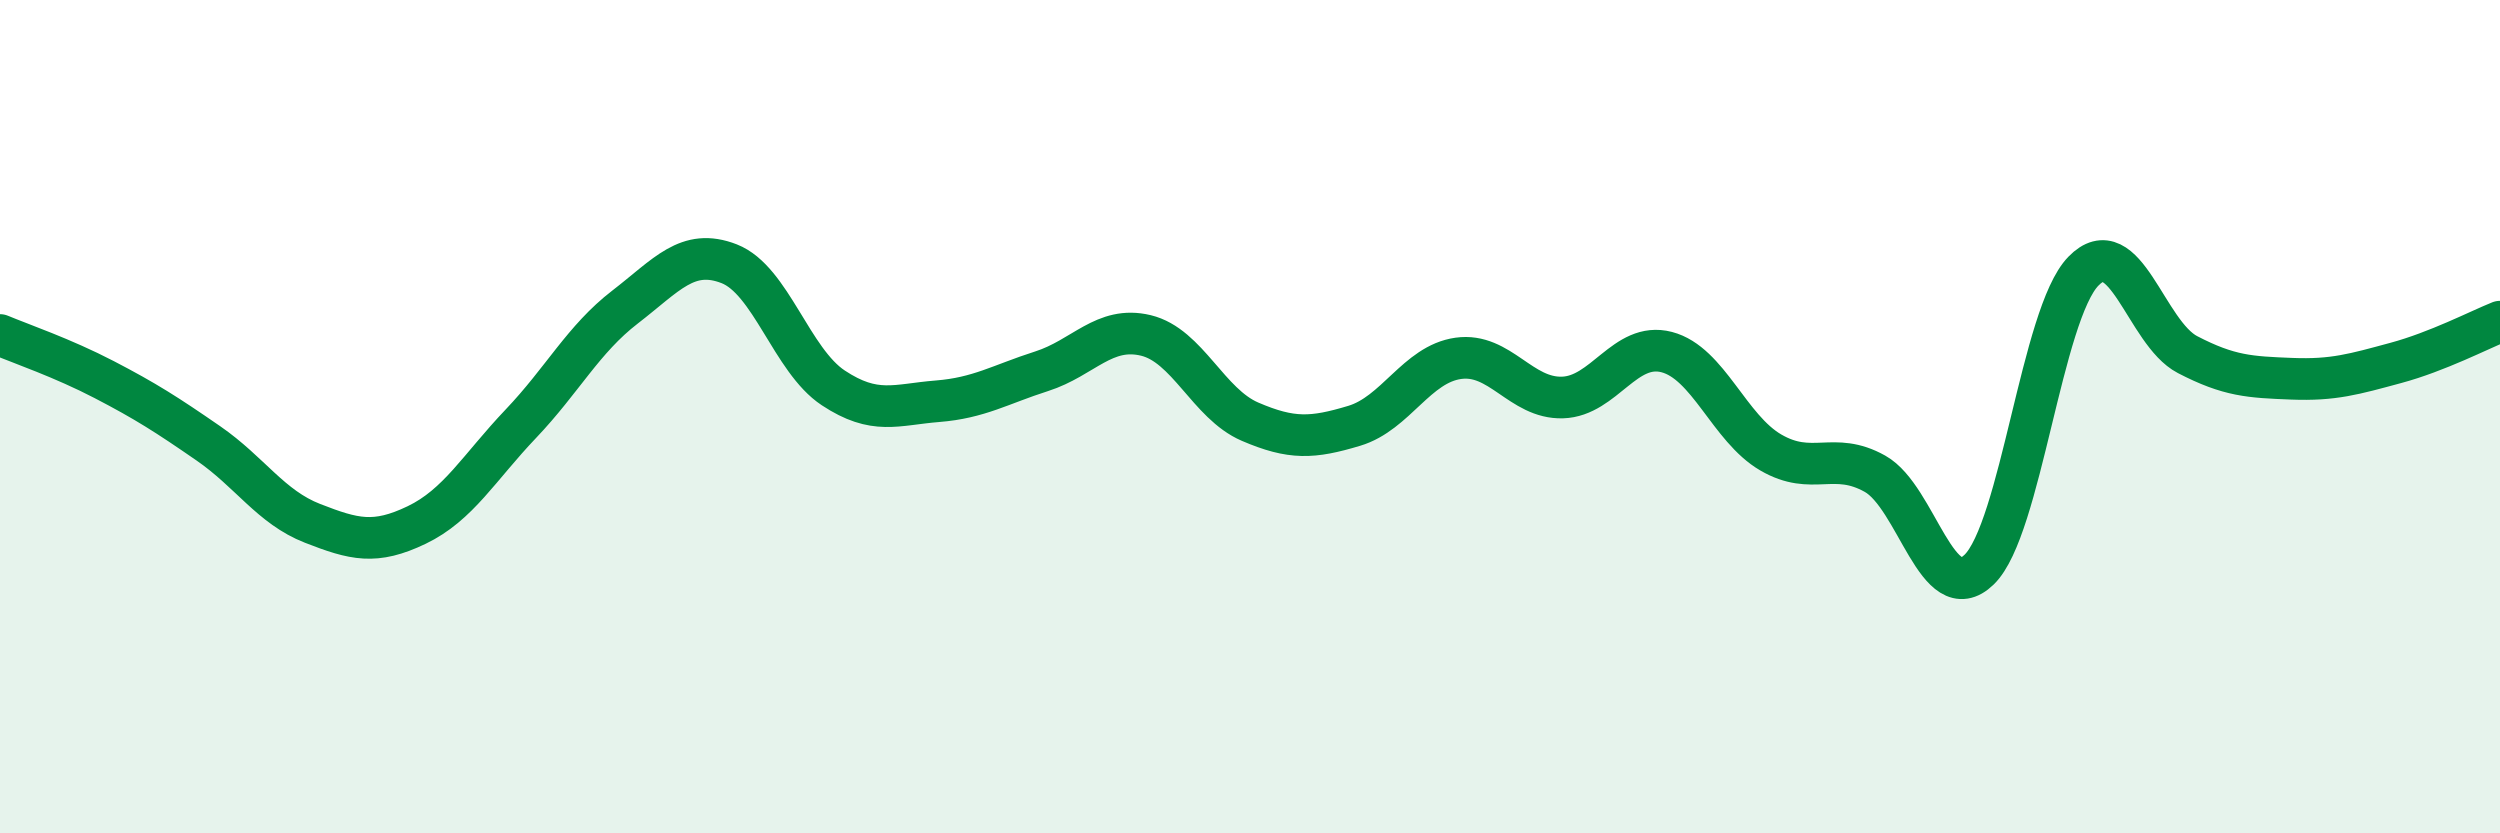
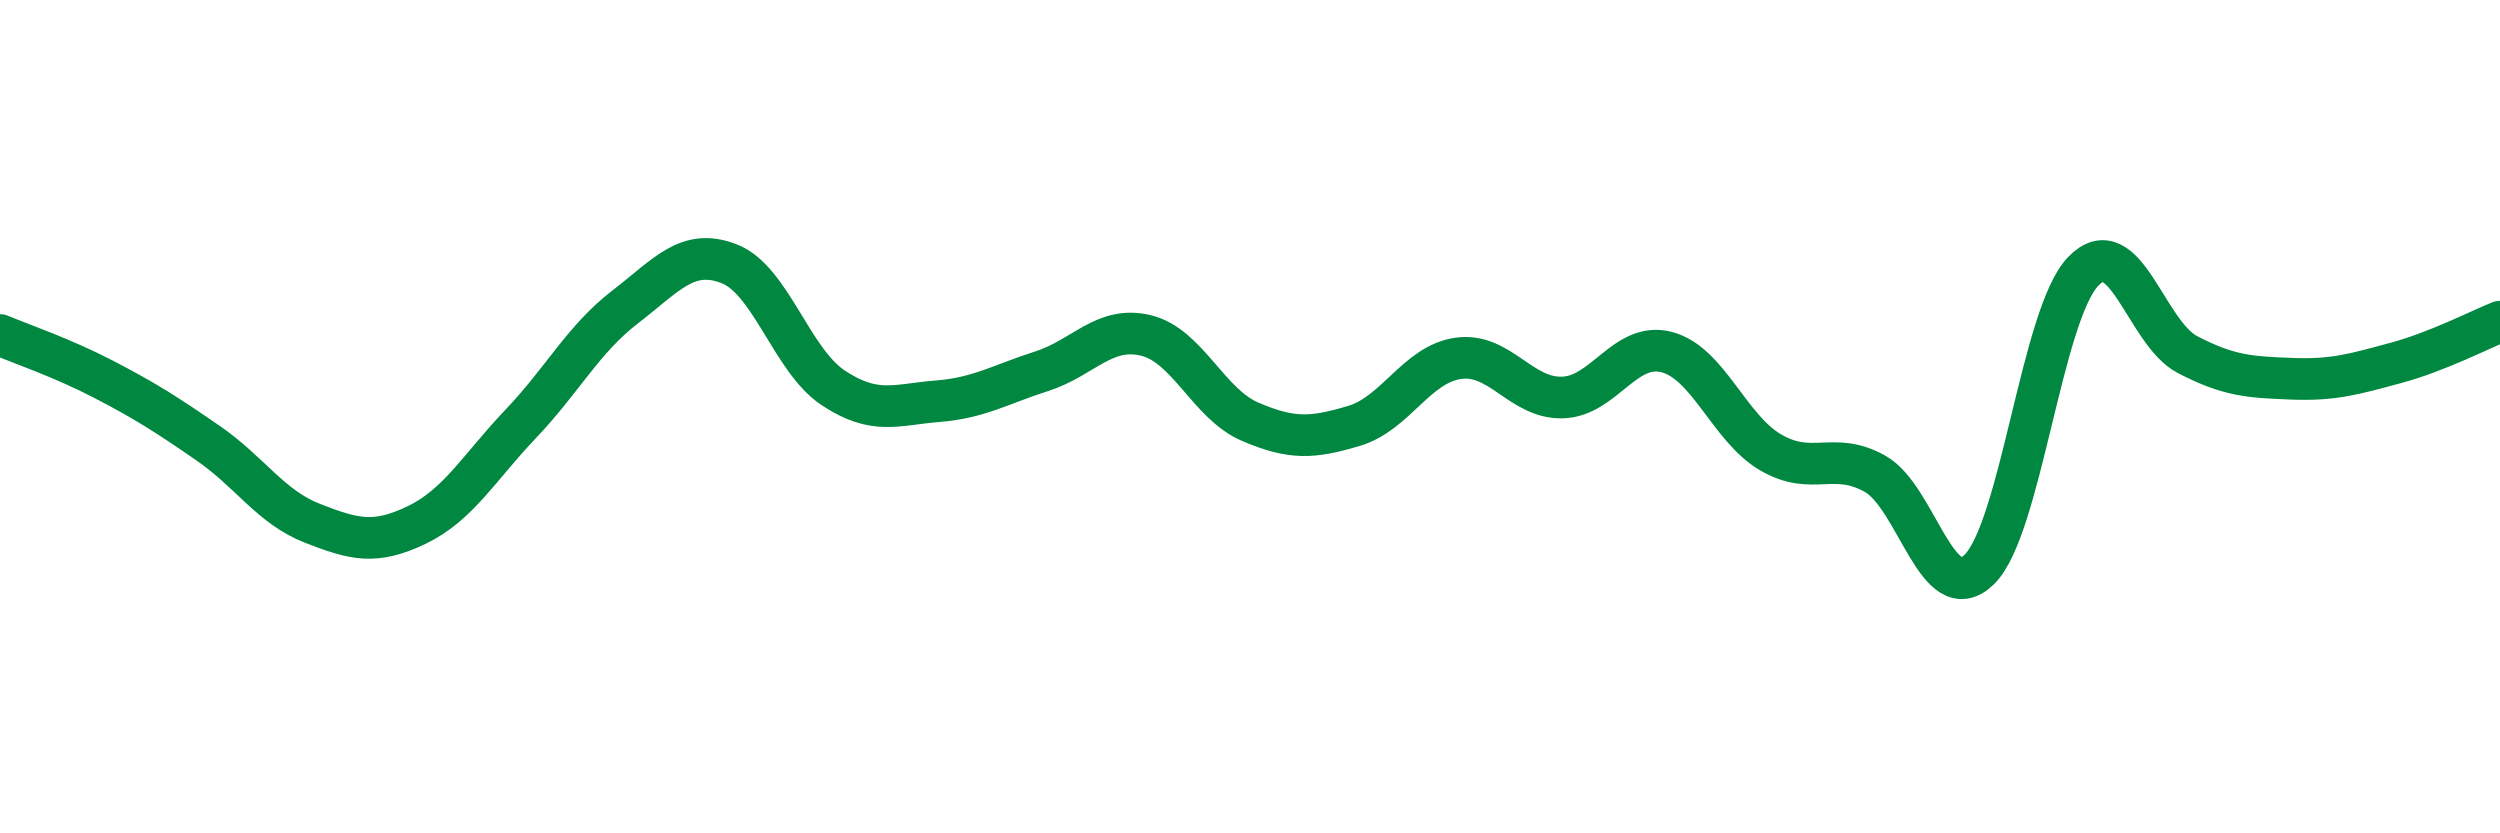
<svg xmlns="http://www.w3.org/2000/svg" width="60" height="20" viewBox="0 0 60 20">
-   <path d="M 0,8.04 C 0.5,8.25 1.5,8.59 2.5,9.11 C 3.5,9.63 4,9.95 5,10.64 C 6,11.33 6.5,12.17 7.5,12.56 C 8.5,12.95 9,13.08 10,12.6 C 11,12.12 11.5,11.22 12.5,10.17 C 13.5,9.12 14,8.14 15,7.37 C 16,6.6 16.5,5.94 17.5,6.33 C 18.5,6.72 19,8.65 20,9.31 C 21,9.97 21.5,9.71 22.5,9.63 C 23.5,9.55 24,9.23 25,8.91 C 26,8.59 26.5,7.81 27.5,8.05 C 28.5,8.29 29,9.69 30,10.12 C 31,10.55 31.5,10.52 32.5,10.22 C 33.5,9.92 34,8.74 35,8.6 C 36,8.46 36.5,9.57 37.5,9.54 C 38.5,9.51 39,8.19 40,8.45 C 41,8.71 41.5,10.28 42.5,10.86 C 43.5,11.44 44,10.81 45,11.37 C 46,11.93 46.5,14.64 47.5,13.67 C 48.5,12.7 49,7.54 50,6.51 C 51,5.48 51.5,7.99 52.5,8.51 C 53.5,9.03 54,9.05 55,9.09 C 56,9.13 56.5,8.98 57.5,8.71 C 58.5,8.44 59.5,7.92 60,7.72L60 20L0 20Z" fill="#008740" opacity="0.1" stroke-linecap="round" stroke-linejoin="round" />
  <path d="M 0,8.04 C 0.5,8.25 1.5,8.59 2.5,9.11 C 3.5,9.63 4,9.95 5,10.64 C 6,11.33 6.5,12.17 7.5,12.56 C 8.5,12.95 9,13.08 10,12.6 C 11,12.12 11.5,11.22 12.5,10.17 C 13.5,9.12 14,8.14 15,7.37 C 16,6.6 16.5,5.94 17.5,6.33 C 18.5,6.72 19,8.65 20,9.31 C 21,9.97 21.5,9.71 22.5,9.63 C 23.5,9.55 24,9.23 25,8.91 C 26,8.59 26.5,7.81 27.5,8.05 C 28.5,8.29 29,9.69 30,10.12 C 31,10.55 31.5,10.52 32.5,10.22 C 33.5,9.92 34,8.74 35,8.6 C 36,8.46 36.5,9.57 37.5,9.54 C 38.5,9.51 39,8.19 40,8.45 C 41,8.71 41.5,10.28 42.5,10.86 C 43.5,11.44 44,10.81 45,11.37 C 46,11.93 46.5,14.64 47.5,13.67 C 48.5,12.7 49,7.54 50,6.51 C 51,5.48 51.5,7.99 52.5,8.51 C 53.5,9.03 54,9.05 55,9.09 C 56,9.13 56.5,8.98 57.5,8.71 C 58.5,8.44 59.5,7.92 60,7.72" stroke="#008740" stroke-width="1" fill="none" stroke-linecap="round" stroke-linejoin="round" />
</svg>